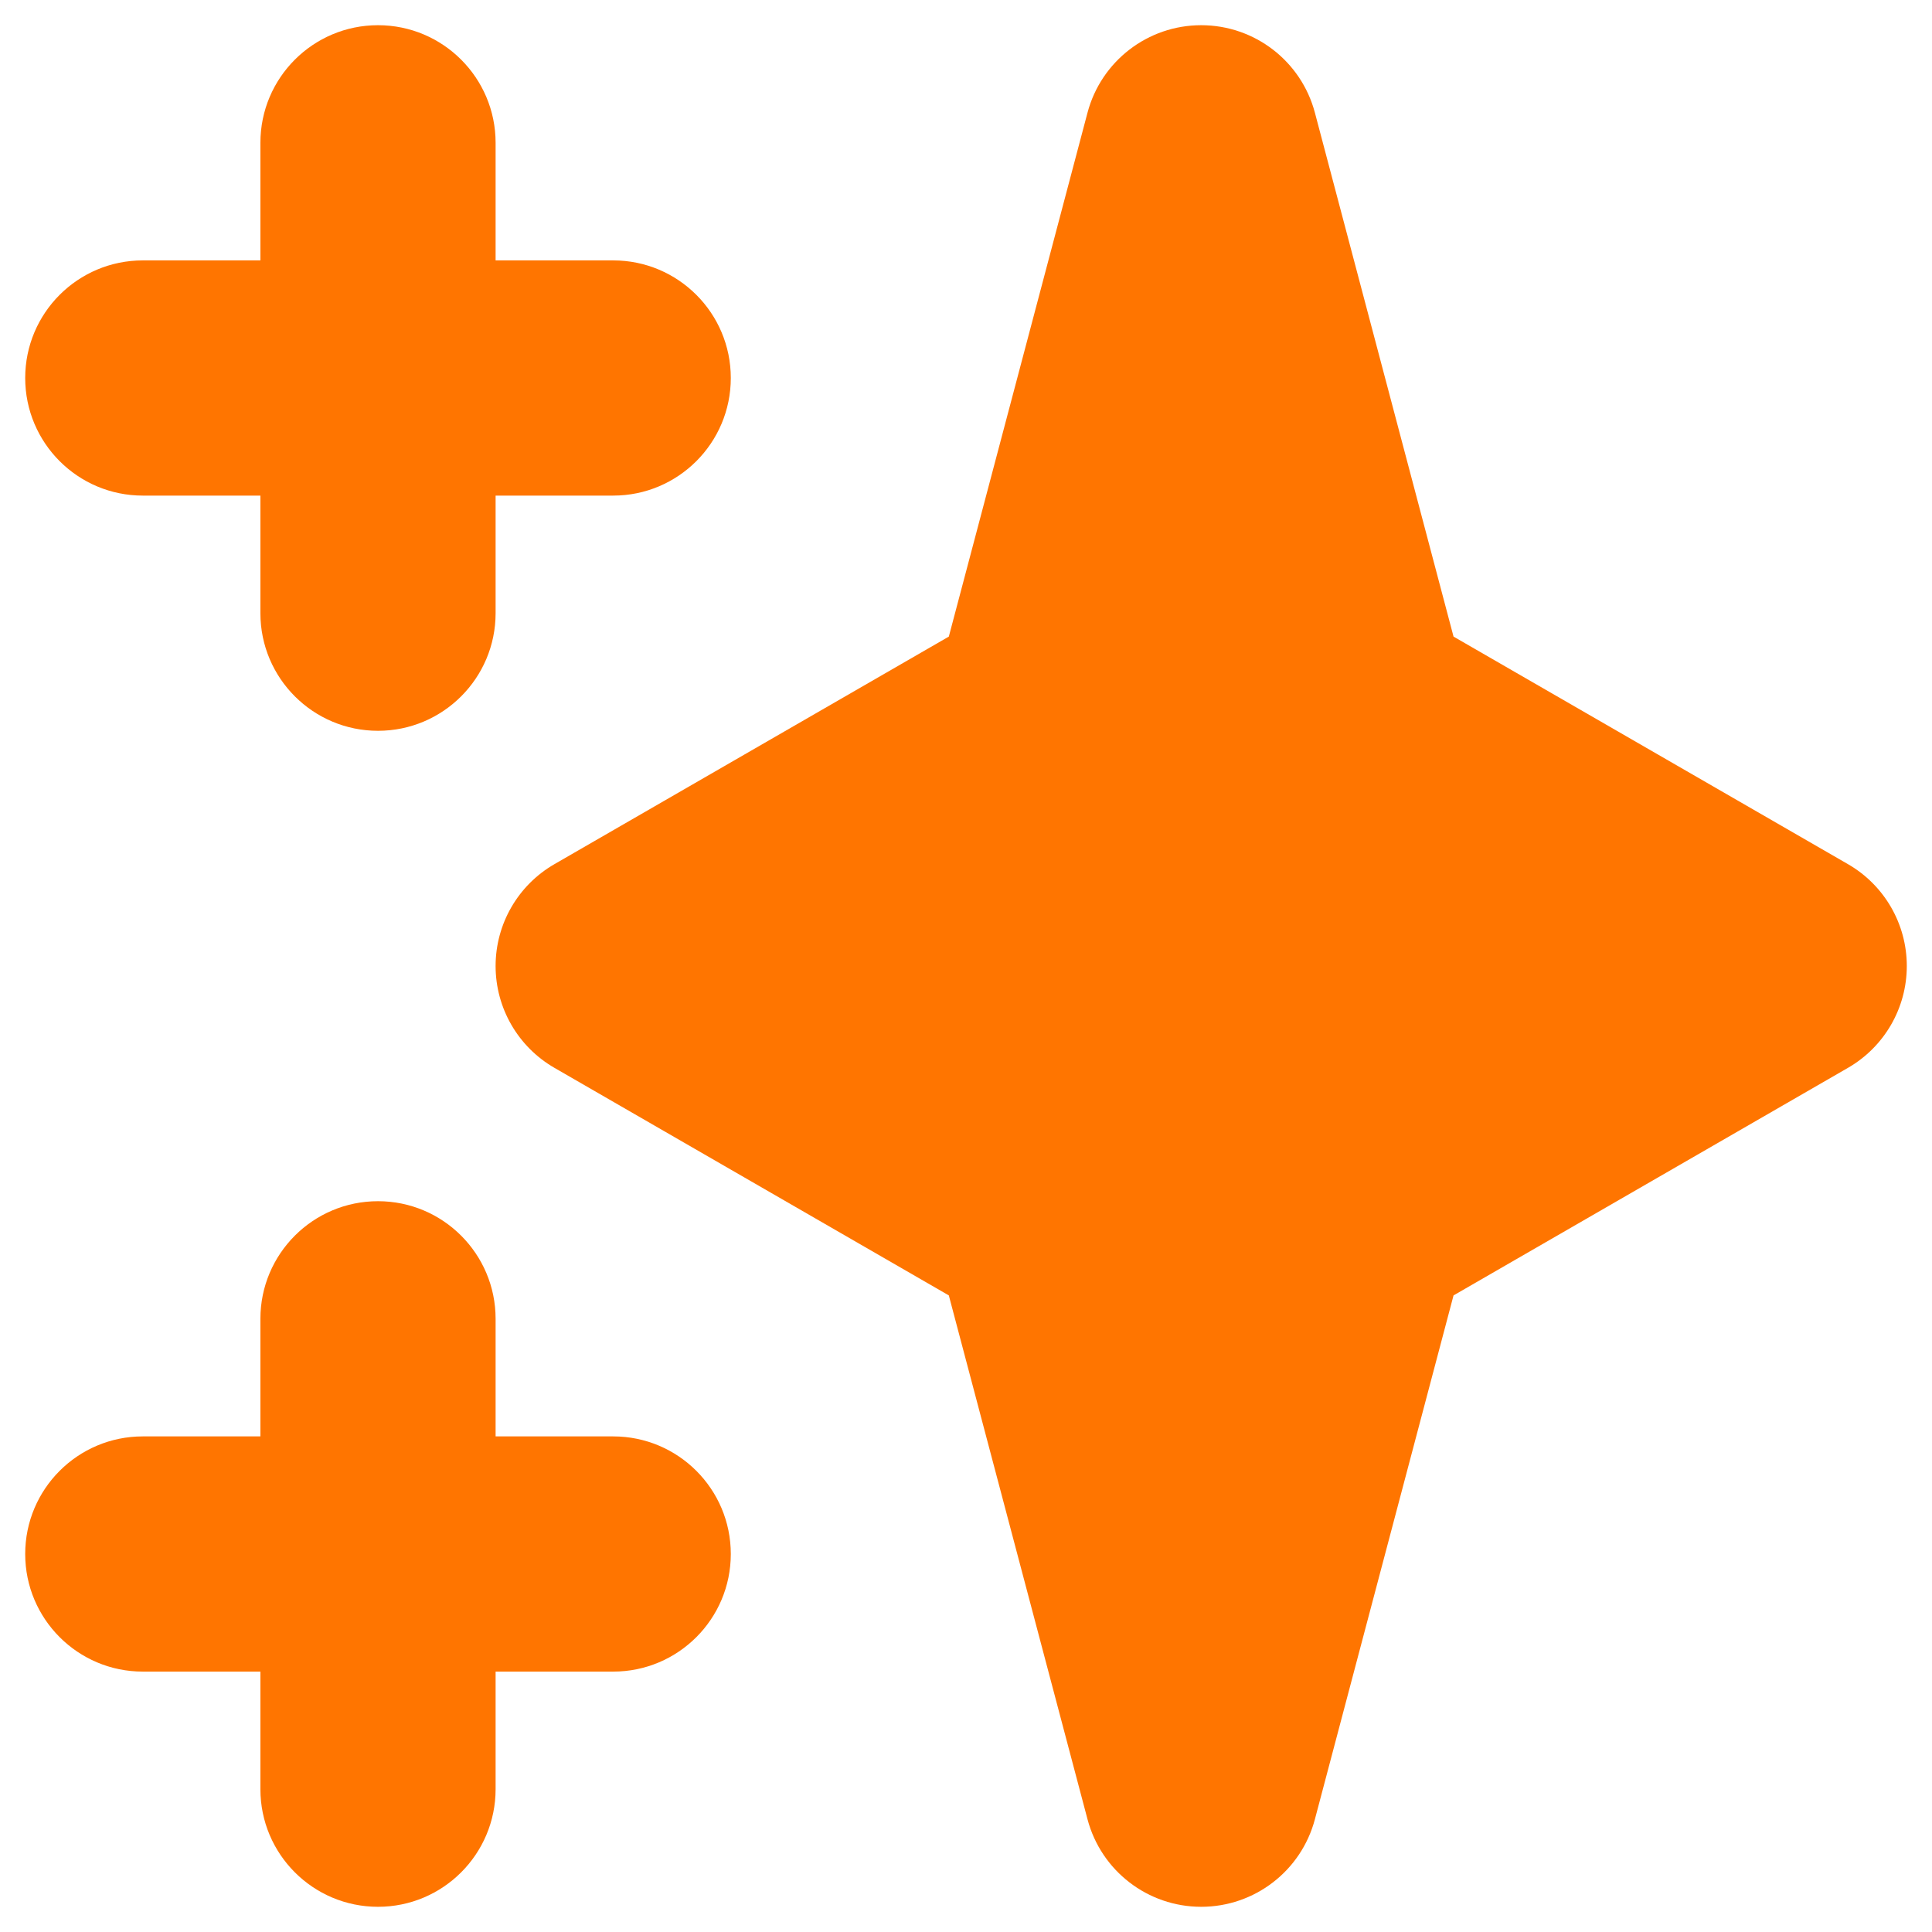
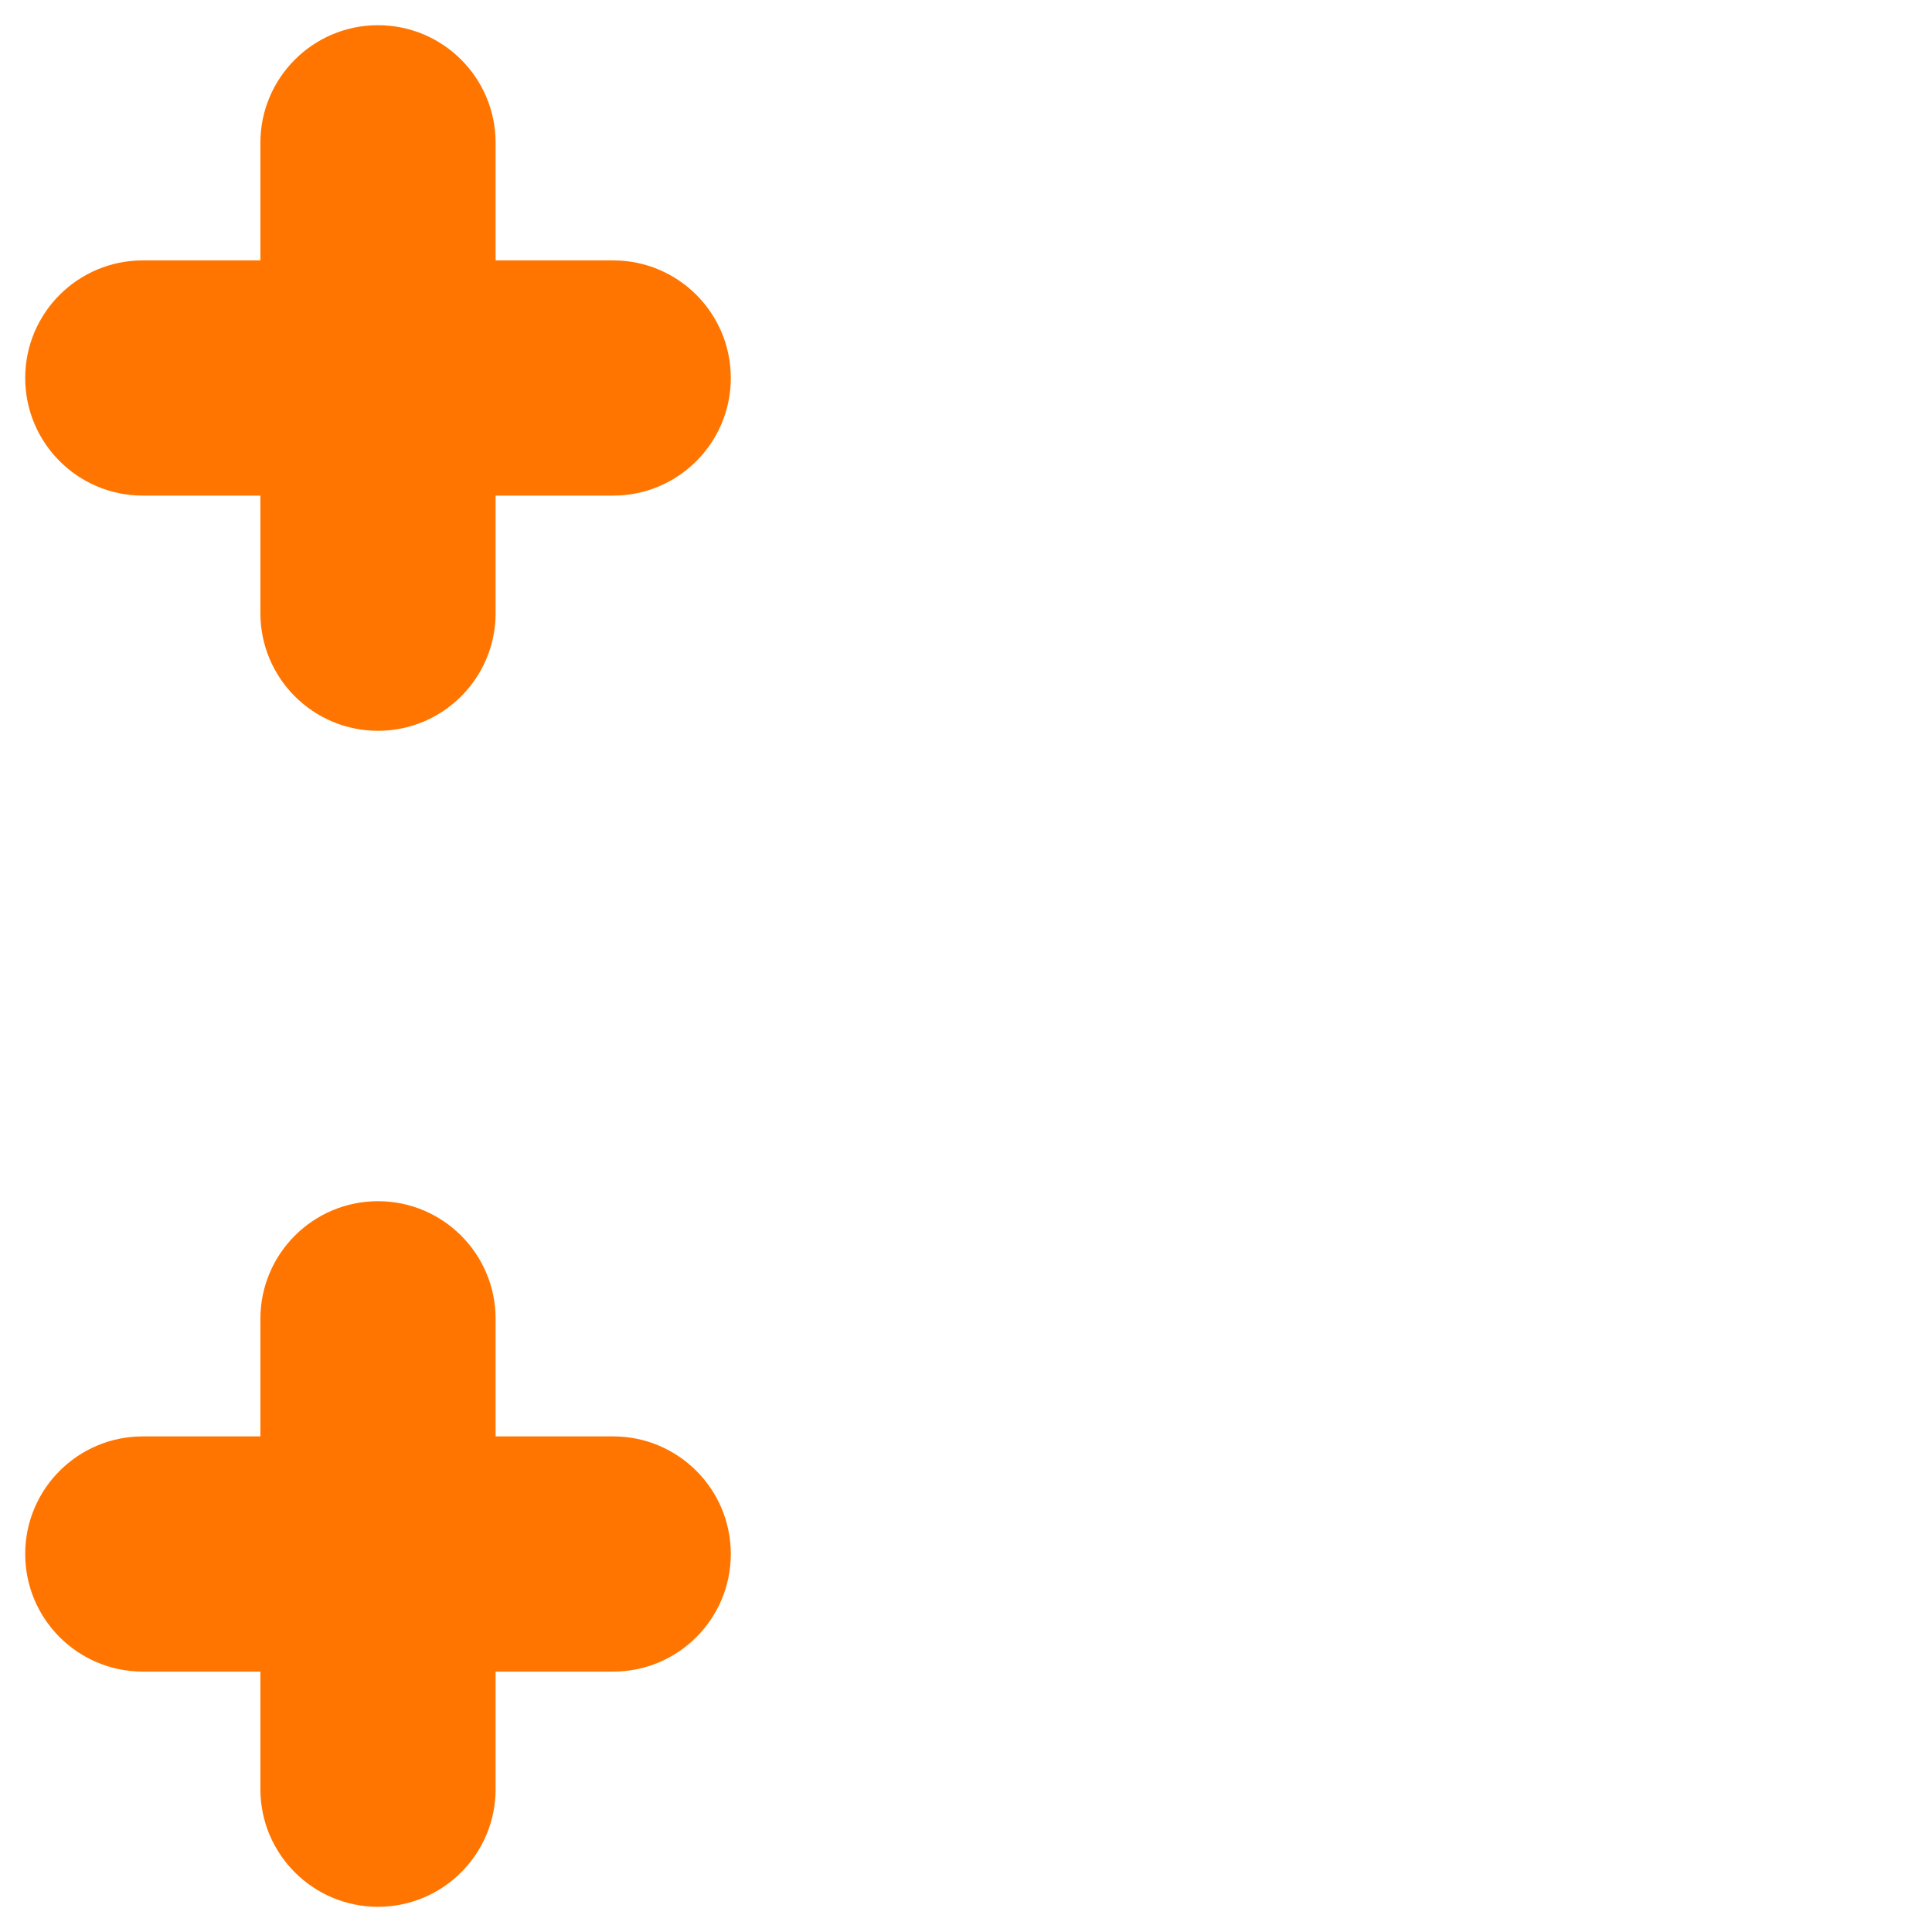
<svg xmlns="http://www.w3.org/2000/svg" width="46" height="46" viewBox="0 0 46 46" fill="none">
  <path fill-rule="evenodd" clip-rule="evenodd" d="M9 0.6C10.546 0.6 11.8 1.854 11.8 3.4V6.2H14.6C16.146 6.2 17.4 7.454 17.4 9C17.4 10.546 16.146 11.8 14.6 11.8H11.8V14.6C11.8 16.146 10.546 17.4 9 17.4C7.454 17.4 6.2 16.146 6.2 14.6V11.8H3.4C1.854 11.8 0.6 10.546 0.6 9C0.6 7.454 1.854 6.2 3.4 6.2H6.2V3.4C6.2 1.854 7.454 0.6 9 0.6ZM9 28.6C10.546 28.6 11.8 29.854 11.8 31.4V34.2H14.6C16.146 34.2 17.4 35.454 17.4 37C17.4 38.546 16.146 39.8 14.6 39.8H11.8V42.6C11.8 44.146 10.546 45.4 9 45.4C7.454 45.4 6.2 44.146 6.2 42.6V39.8H3.4C1.854 39.8 0.6 38.546 0.6 37C0.6 35.454 1.854 34.2 3.4 34.2H6.2V31.4C6.2 29.854 7.454 28.6 9 28.6Z" fill="#FF7500" />
-   <path fill-rule="evenodd" clip-rule="evenodd" d="M28.6 0.6C29.87 0.6 30.982 1.455 31.307 2.683L34.608 15.157L43.999 20.575C44.866 21.075 45.4 21.999 45.4 23C45.4 24.001 44.866 24.925 43.999 25.425L34.608 30.843L31.307 43.316C30.982 44.545 29.87 45.4 28.6 45.4C27.329 45.4 26.218 44.545 25.893 43.316L22.591 30.843L13.201 25.425C12.334 24.925 11.8 24.001 11.8 23C11.8 21.999 12.334 21.075 13.201 20.575L22.591 15.157L25.893 2.683C26.218 1.455 27.329 0.6 28.6 0.6Z" fill="#FF7500" />
</svg>